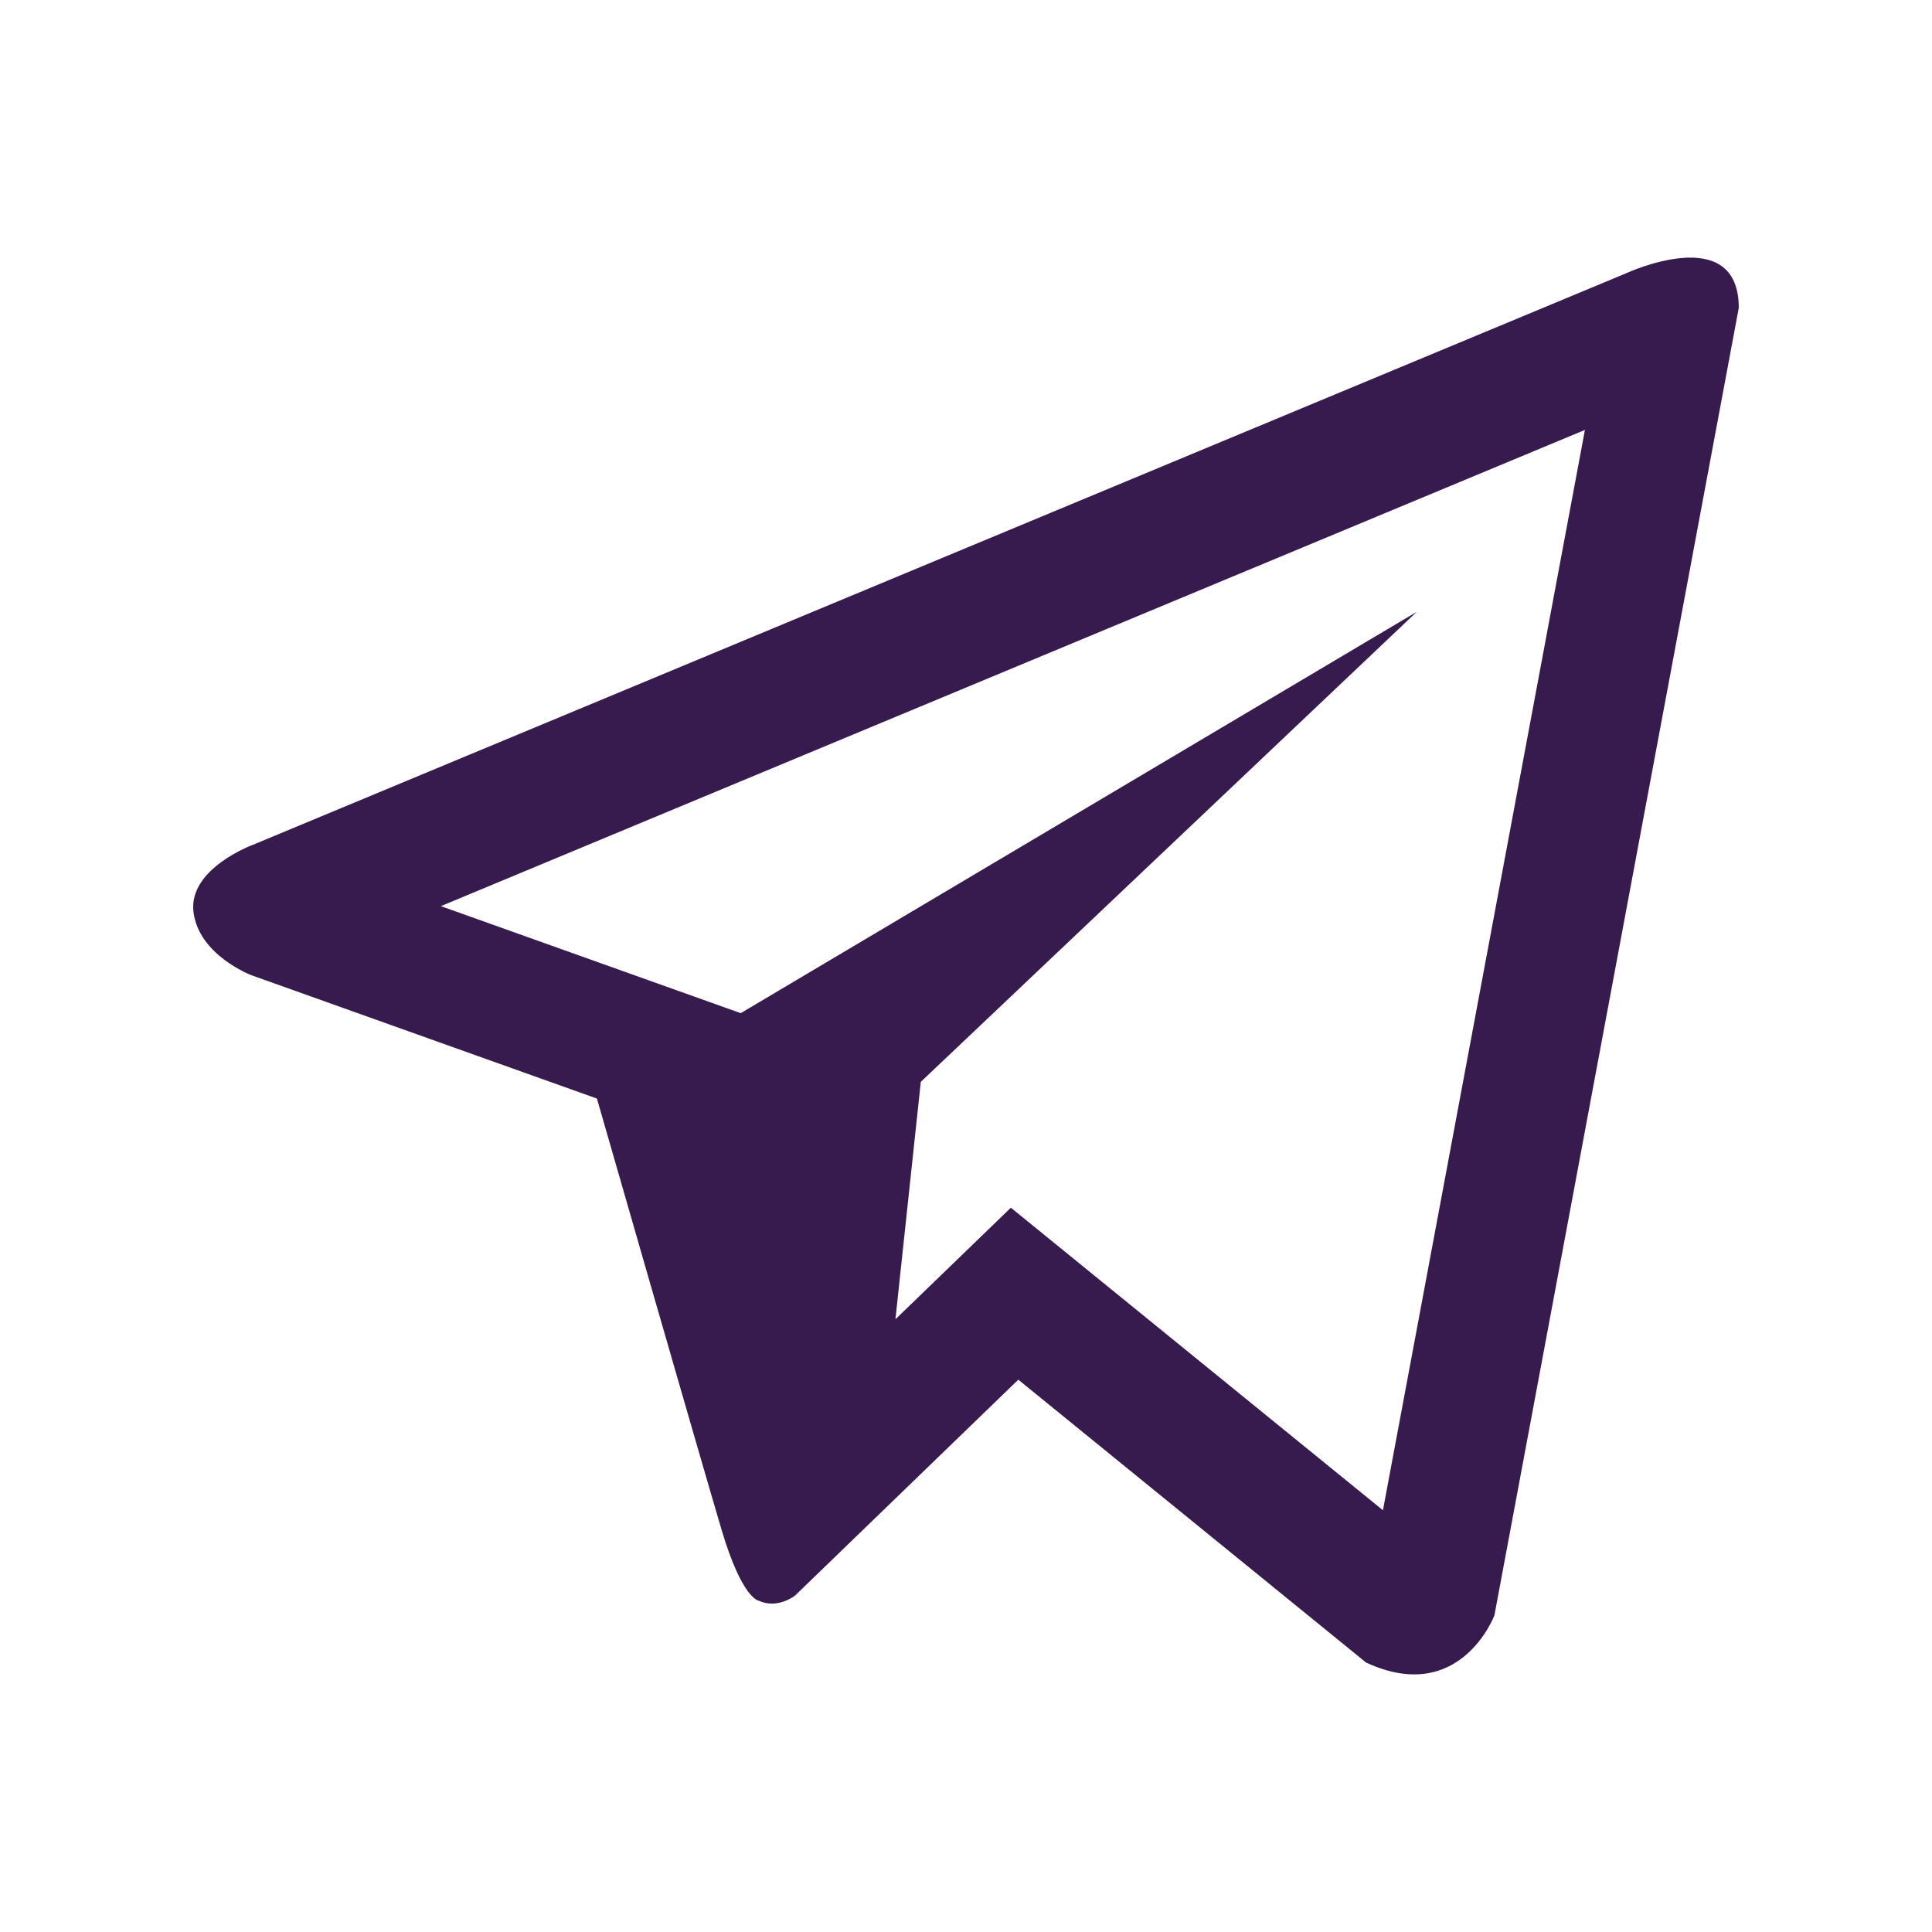
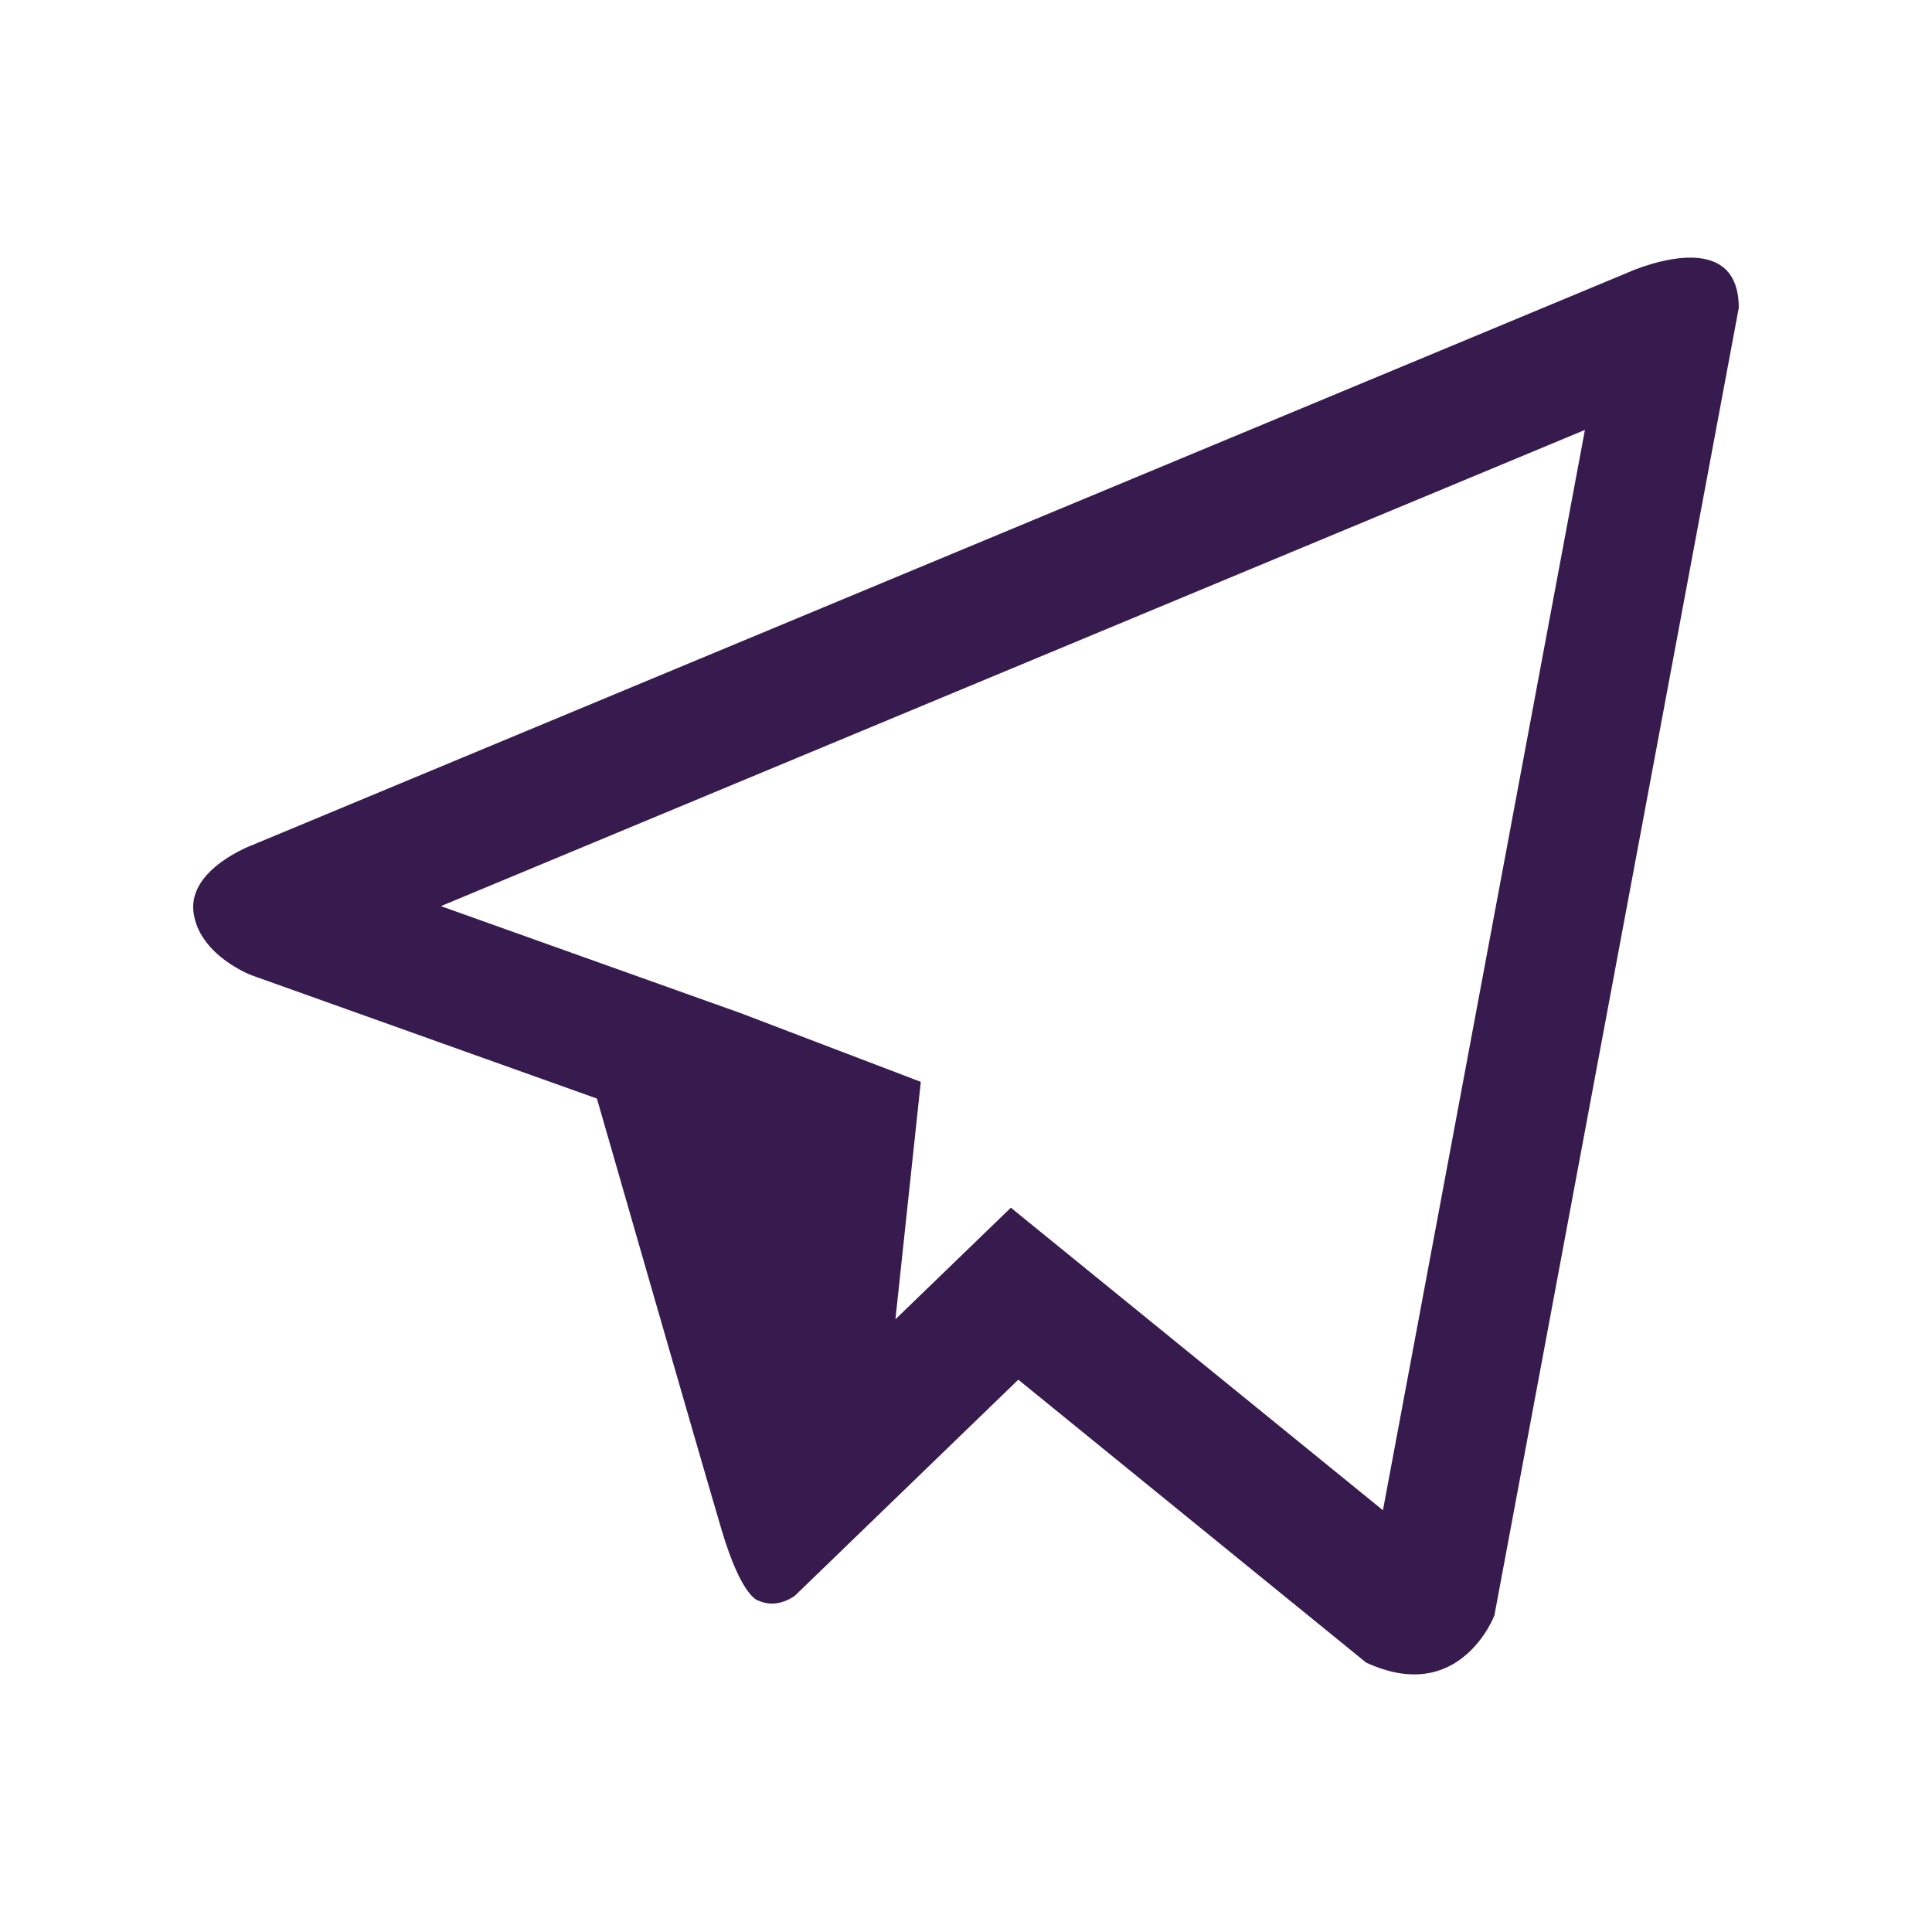
<svg xmlns="http://www.w3.org/2000/svg" width="68" height="68" viewBox="0 0 68 68" fill="none">
-   <path d="M57.228 9.621L8.916 29.729C8.916 29.729 6.632 30.559 6.809 32.09C6.99 33.624 8.854 34.326 8.854 34.326L21.01 38.666C21.01 38.666 24.68 51.431 25.402 53.86C26.124 56.282 26.703 56.339 26.703 56.339C27.376 56.649 27.987 56.155 27.987 56.155L35.841 48.56L48.082 58.517C51.393 60.049 52.598 56.857 52.598 56.857L61.199 10.836C61.199 7.771 57.228 9.621 57.228 9.621ZM48.675 53.156L35.579 42.507L31.516 46.435L32.409 38.078L49.865 21.534L26.071 35.66L15.517 31.893L55.784 15.132L48.675 53.156Z" fill="#371A4E" />
+   <path d="M57.228 9.621L8.916 29.729C8.916 29.729 6.632 30.559 6.809 32.09C6.99 33.624 8.854 34.326 8.854 34.326L21.01 38.666C21.01 38.666 24.68 51.431 25.402 53.86C26.124 56.282 26.703 56.339 26.703 56.339C27.376 56.649 27.987 56.155 27.987 56.155L35.841 48.56L48.082 58.517C51.393 60.049 52.598 56.857 52.598 56.857L61.199 10.836C61.199 7.771 57.228 9.621 57.228 9.621ZM48.675 53.156L35.579 42.507L31.516 46.435L32.409 38.078L26.071 35.66L15.517 31.893L55.784 15.132L48.675 53.156Z" fill="#371A4E" />
</svg>